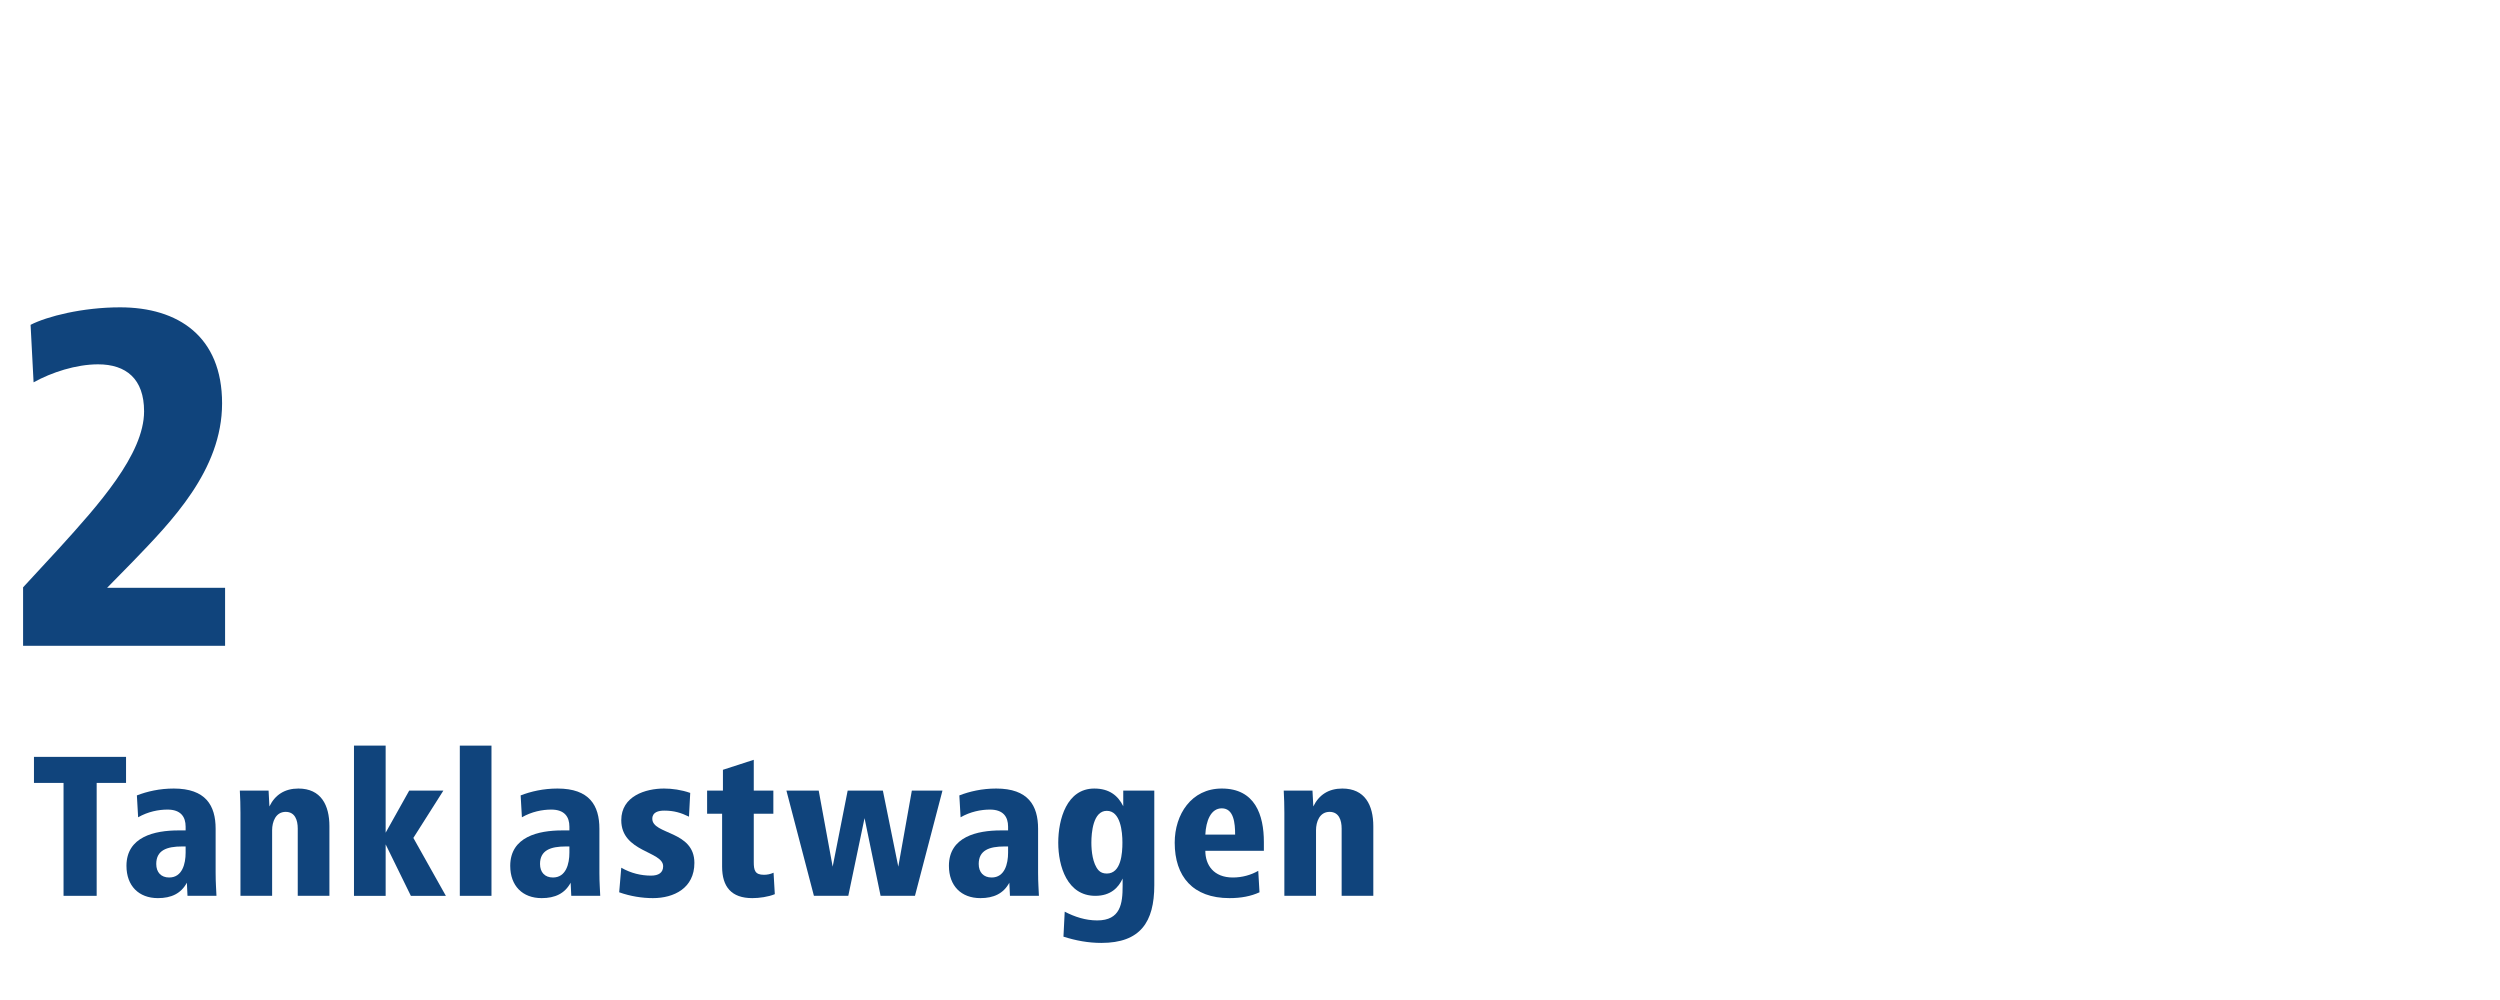
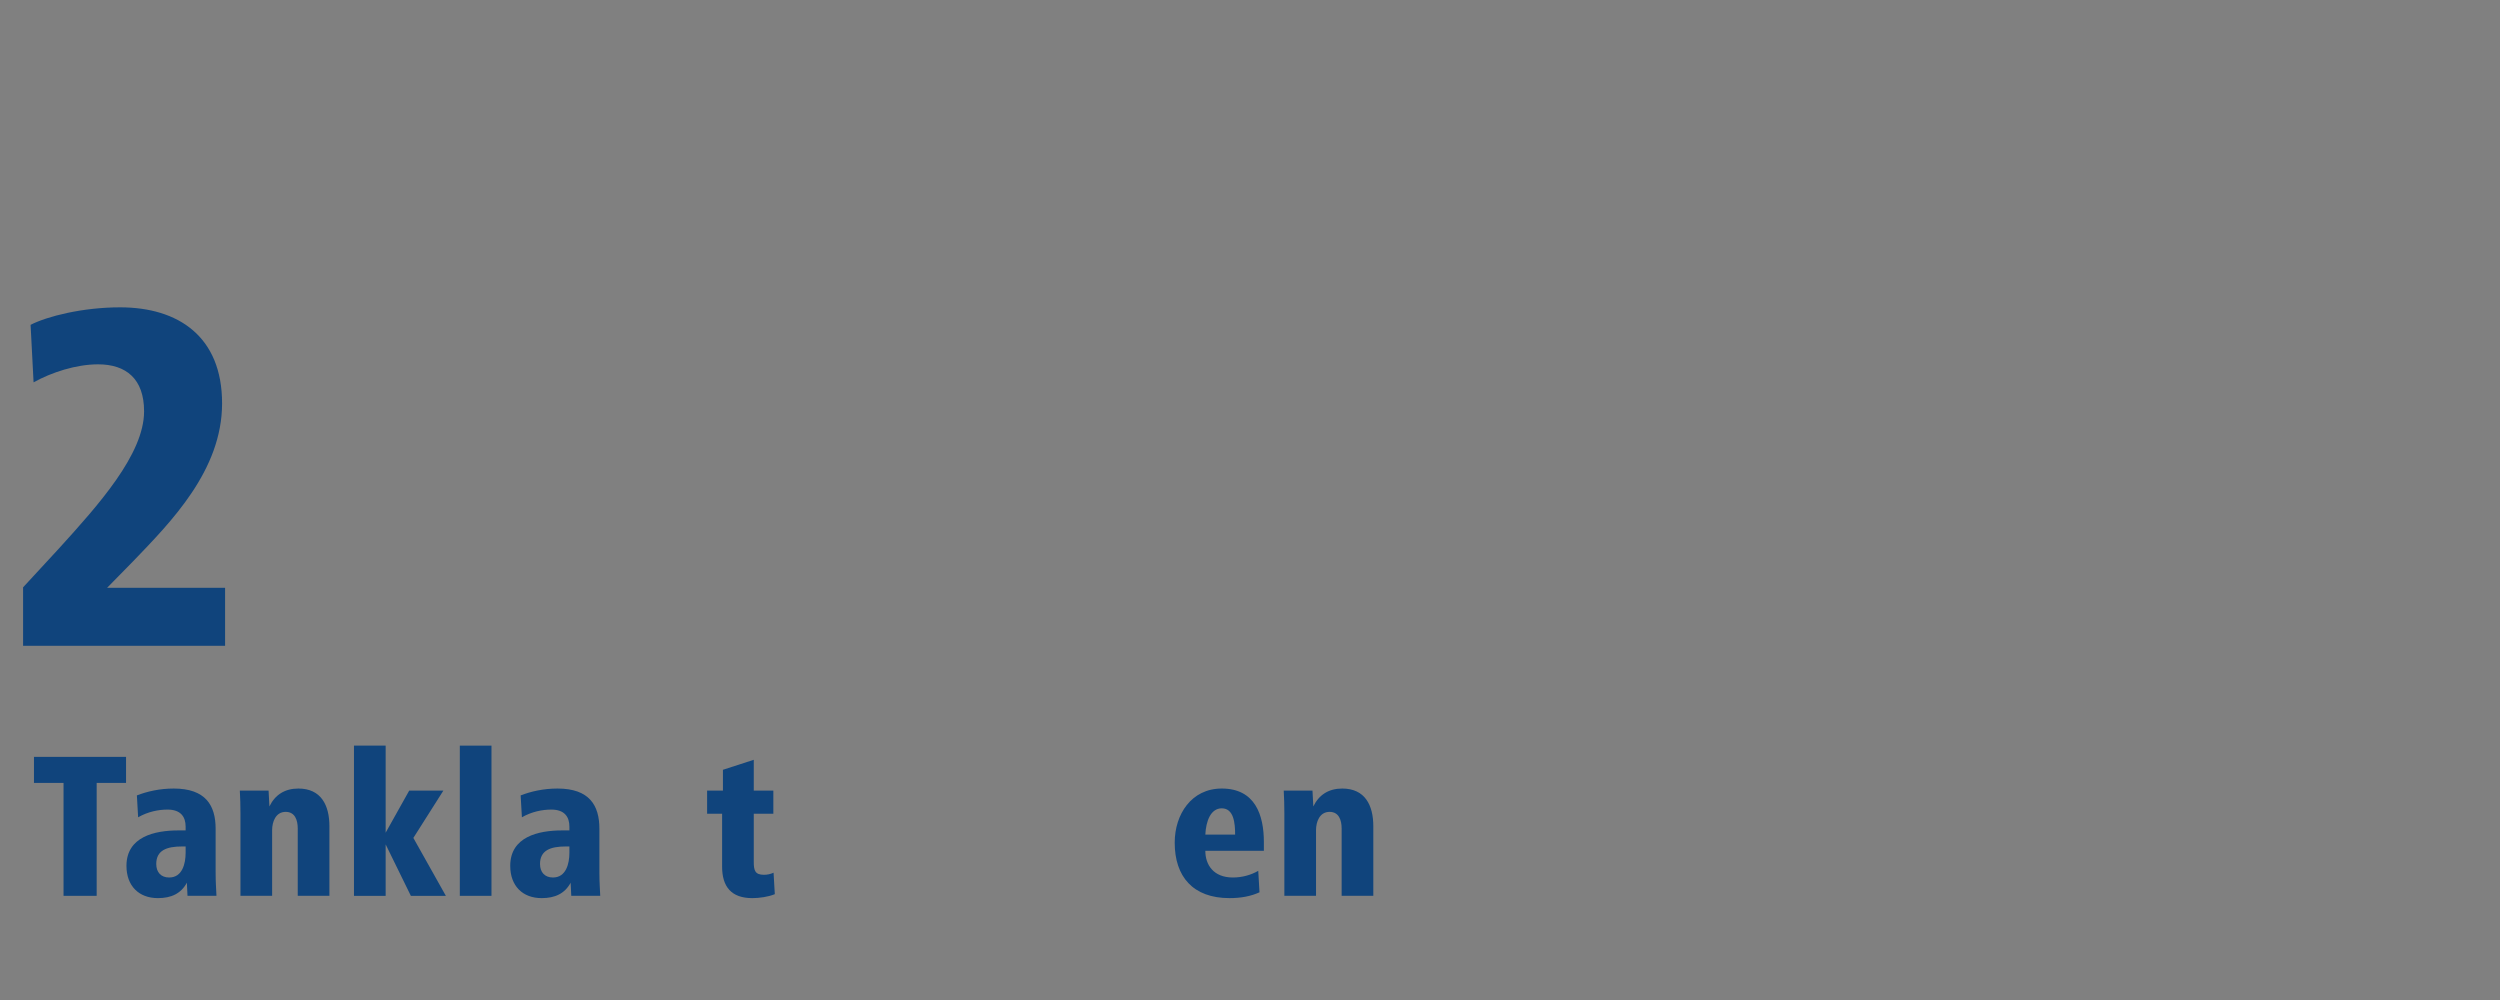
<svg xmlns="http://www.w3.org/2000/svg" id="Ebene_1" data-name="Ebene 1" viewBox="0 0 1200 480">
  <rect x="0" y="0" width="1200" height="480" fill="#808080" stroke="none" />
  <defs>
    <style>
      .cls-1 {
        fill: #10447c;
      }

      .cls-1, .cls-2 {
        stroke-width: 0px;
      }

      .cls-2 {
        fill: #fff;
      }
    </style>
  </defs>
-   <polygon class="cls-2" points="0 0 0 480 1200 480 1200 0 0 0 0 0" />
  <path class="cls-1" d="M11.08,310v-28.08l17.28-18.72c18.72-20.64,40.8-45.12,40.8-65.76,0-15.6-8.64-22.56-22.08-22.56-10.56,0-22.32,3.84-30.96,8.64l-1.44-27.6c7.92-4.08,24.96-8.4,42.96-8.4,27.84,0,48.96,13.92,48.96,46.08s-24.48,56.88-42.96,76.08l-12.24,12.48h56.64v27.84H11.08Z" />
  <g>
    <path class="cls-1" d="M30.5,430v-54.2h-14.2v-12.5h44.2v12.5h-14.1v54.2h-15.9Z" />
    <path class="cls-1" d="M90,430l-.3-6.3c-2.8,5.2-7.5,7.4-13.9,7.4-9.2,0-15.1-5.9-15.1-15.5,0-14,13.6-17,24.9-17h3.5v-1.8c0-4.7-2.3-8.2-8.7-8.2-4.3,0-9.4,1-14.1,3.7l-.6-10.5c4.9-1.9,10.9-3.3,17.7-3.3,15.3,0,20.1,8.1,20.1,19.3v21.1c0,5.1.3,8,.4,11.1h-13.9ZM87.4,406.3c-7.3,0-12.4,1.8-12.4,8.4,0,4,2.3,6.5,6.2,6.5,6.3,0,7.9-6.6,7.9-11.9v-3h-1.7Z" />
  </g>
  <g>
    <path class="cls-1" d="M115.42,430v-39.9c0-3.5-.1-7-.3-10.6h13.8l.4,7.6c2.7-5.6,7.4-8.6,13.9-8.6,10.9,0,14.9,8,14.9,18.1v33.4h-15.2v-32.3c0-4-1.3-8-5.8-8-4.8,0-6.5,4.8-6.5,8.8v31.5h-15.2Z" />
    <path class="cls-1" d="M169.91,430v-72.1h15.2v41.8l11.3-20.2h16.4l-14.4,22.7,15.6,27.8h-16.8l-12.1-24.7v24.7h-15.2Z" />
    <path class="cls-1" d="M220.71,430v-72.1h15.2v72.1h-15.2Z" />
    <path class="cls-1" d="M274.21,430l-.3-6.3c-2.8,5.2-7.5,7.4-13.9,7.4-9.2,0-15.1-5.9-15.1-15.5,0-14,13.6-17,24.9-17h3.5v-1.8c0-4.7-2.3-8.2-8.7-8.2-4.3,0-9.4,1-14.1,3.7l-.6-10.5c4.9-1.9,10.9-3.3,17.7-3.3,15.3,0,20.1,8.1,20.1,19.3v21.1c0,5.1.3,8,.4,11.1h-13.9ZM271.61,406.3c-7.3,0-12.4,1.8-12.4,8.4,0,4,2.3,6.5,6.2,6.5,6.3,0,7.9-6.6,7.9-11.9v-3h-1.7Z" />
-     <path class="cls-1" d="M298.21,416.5c4.7,2.7,9.6,3.8,14.3,3.8,3.6,0,5.8-1.4,5.8-4.5,0-7.3-20.1-6.7-20.1-22.1,0-11.6,11.7-15.2,20.5-15.2,3.9,0,8.3.6,12.6,2.1l-.6,11.4c-3.9-1.9-7.2-2.9-11.9-2.9-2.7,0-5.7.7-5.7,3.9,0,7.7,20.2,5.6,20.2,21.2,0,12.1-9.8,16.9-19.9,16.9-5.2,0-10.9-.9-16.2-2.8l1-11.8Z" />
    <path class="cls-1" d="M371.91,429.2c-3.1,1.3-7.5,1.9-10.8,1.9-10,0-14.5-5.4-14.5-15.1v-25.4h-7.2v-11.1h7.6v-10l14.8-4.8v14.8h9.4v11.1h-9.4v23.2c0,4,.6,6.1,4.9,6.1,1.5,0,3.1-.3,4.6-1l.6,10.3Z" />
  </g>
  <g>
-     <path class="cls-1" d="M390.68,430l-13.2-50.5h15.5l6.7,36.5,7.2-36.5h16.9l7.4,36.5,6.5-36.5h14.7l-13.2,50.5h-16.5l-7.7-37.3-7.8,37.3h-16.5Z" />
-     <path class="cls-1" d="M484.78,430l-.3-6.3c-2.8,5.2-7.5,7.4-13.9,7.4-9.2,0-15.1-5.9-15.1-15.5,0-14,13.6-17,24.9-17h3.5v-1.8c0-4.7-2.3-8.2-8.7-8.2-4.3,0-9.4,1-14.1,3.7l-.6-10.5c4.9-1.9,10.9-3.3,17.7-3.3,15.3,0,20.1,8.1,20.1,19.3v21.1c0,5.1.3,8,.4,11.1h-13.9ZM482.18,406.3c-7.3,0-12.4,1.8-12.4,8.4,0,4,2.3,6.5,6.2,6.5,6.3,0,7.9-6.6,7.9-11.9v-3h-1.7Z" />
-   </g>
+     </g>
  <g>
-     <path class="cls-1" d="M511.06,437.6c4.8,2.5,10,4.2,15.6,4.2,11.2,0,12.2-8.1,12.2-16.5v-3.6c-2,4.4-5.8,8.3-13.1,8.3-13.5,0-17.8-14.2-17.8-25.5s4.1-26,17.3-26c7.2,0,11.4,3.4,13.9,8.5v-7.5h14.9v45.4c0,17.7-6.7,27.7-25.4,27.7-6.3,0-12.2-1.1-18.2-3l.6-12ZM531.26,419.3c6.9,0,7.5-9.7,7.5-14.9s-.9-15.2-7.5-15.2-7.4,10.5-7.4,15.3c0,4,.6,10,3.4,13.2,1,1.1,2.3,1.6,4,1.6Z" />
    <path class="cls-1" d="M578.56,408.4c0,6.8,4,12.8,13.2,12.8,4.5,0,8.7-1.2,12.2-3.2l.6,10.3c-4.1,1.9-8.9,2.8-14.4,2.8-17.6,0-26.3-10.4-26.3-26.6,0-13.6,8-26,22.6-26,16,0,20.2,12.7,20.2,25.7v4.2h-28.1ZM592.86,400.6c0-5.4-.6-12.6-6.4-12.6-5.3,0-7.6,6.1-7.9,12.6h14.3Z" />
  </g>
  <path class="cls-1" d="M616.49,430v-39.9c0-3.5-.1-7-.3-10.6h13.8l.4,7.6c2.7-5.6,7.4-8.6,13.9-8.6,10.9,0,14.9,8,14.9,18.1v33.4h-15.2v-32.3c0-4-1.3-8-5.8-8-4.8,0-6.5,4.8-6.5,8.8v31.5h-15.2Z" />
</svg>